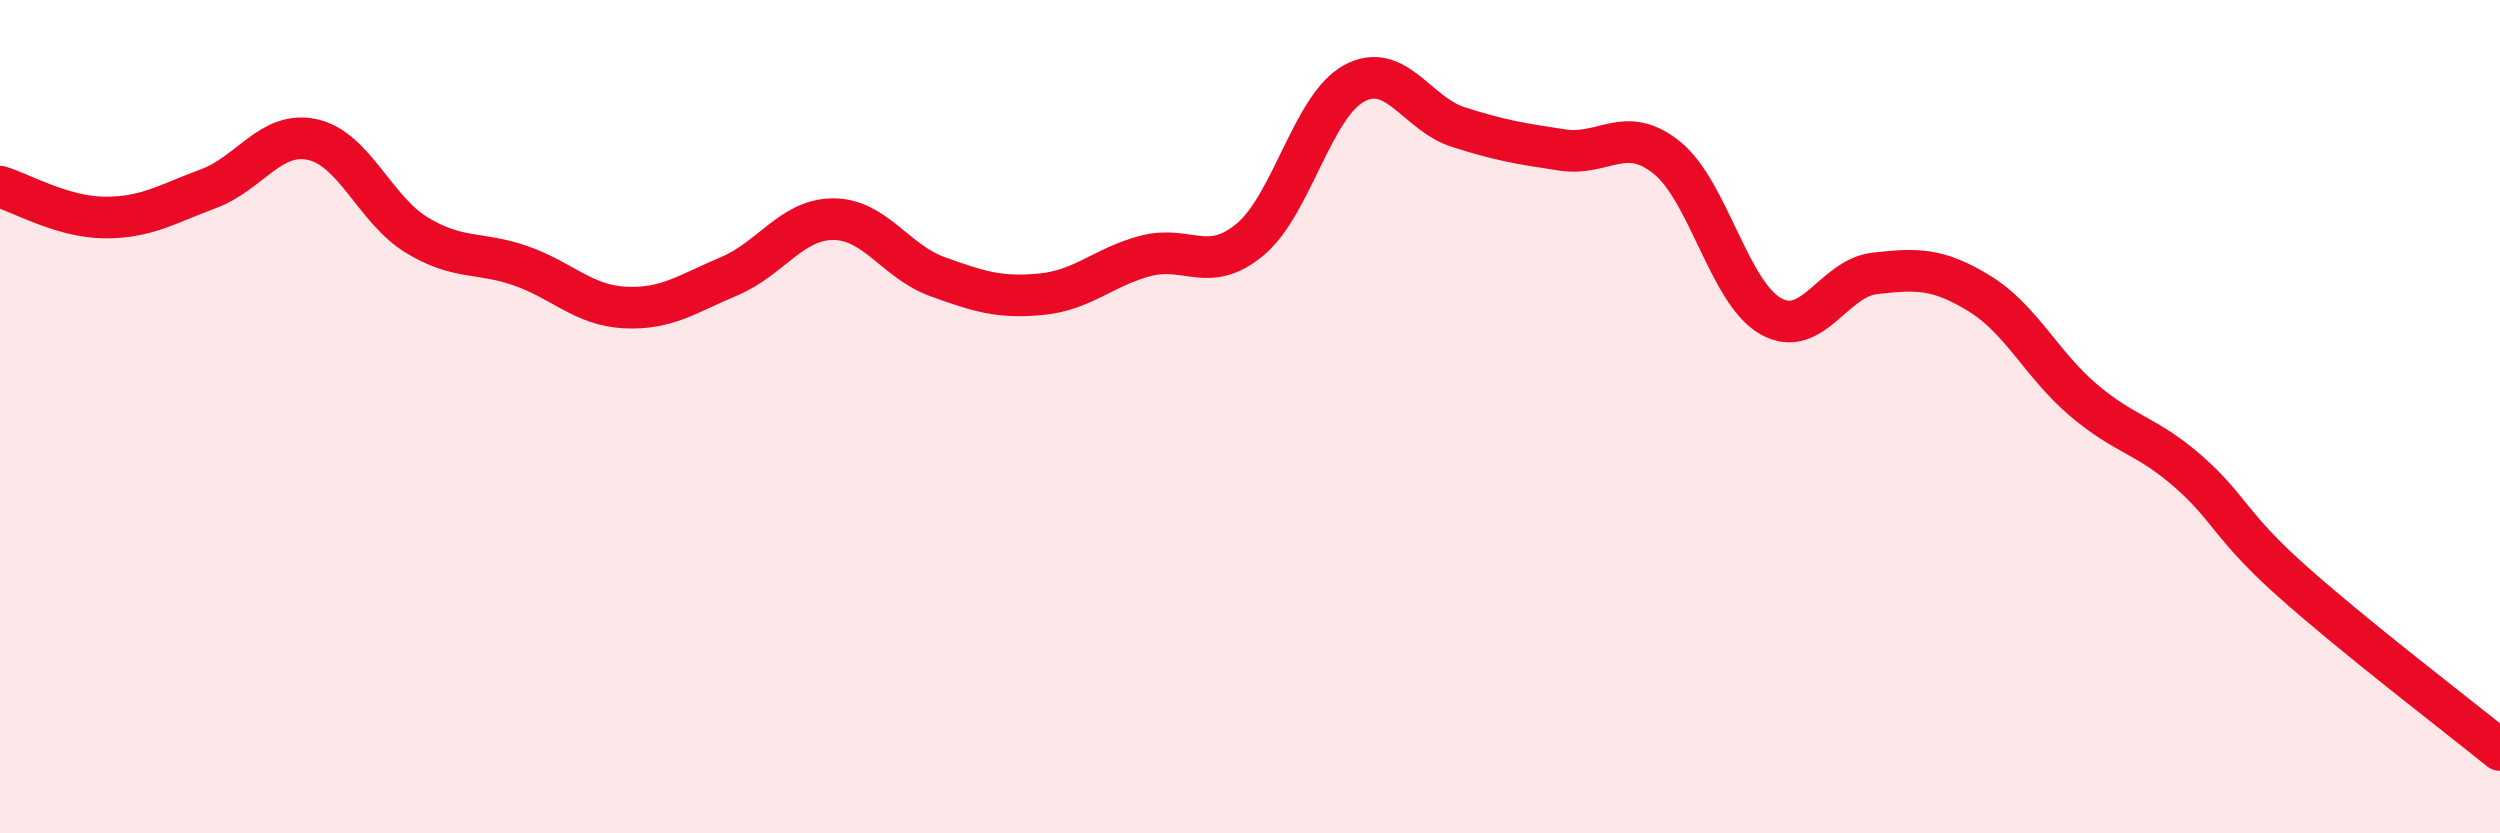
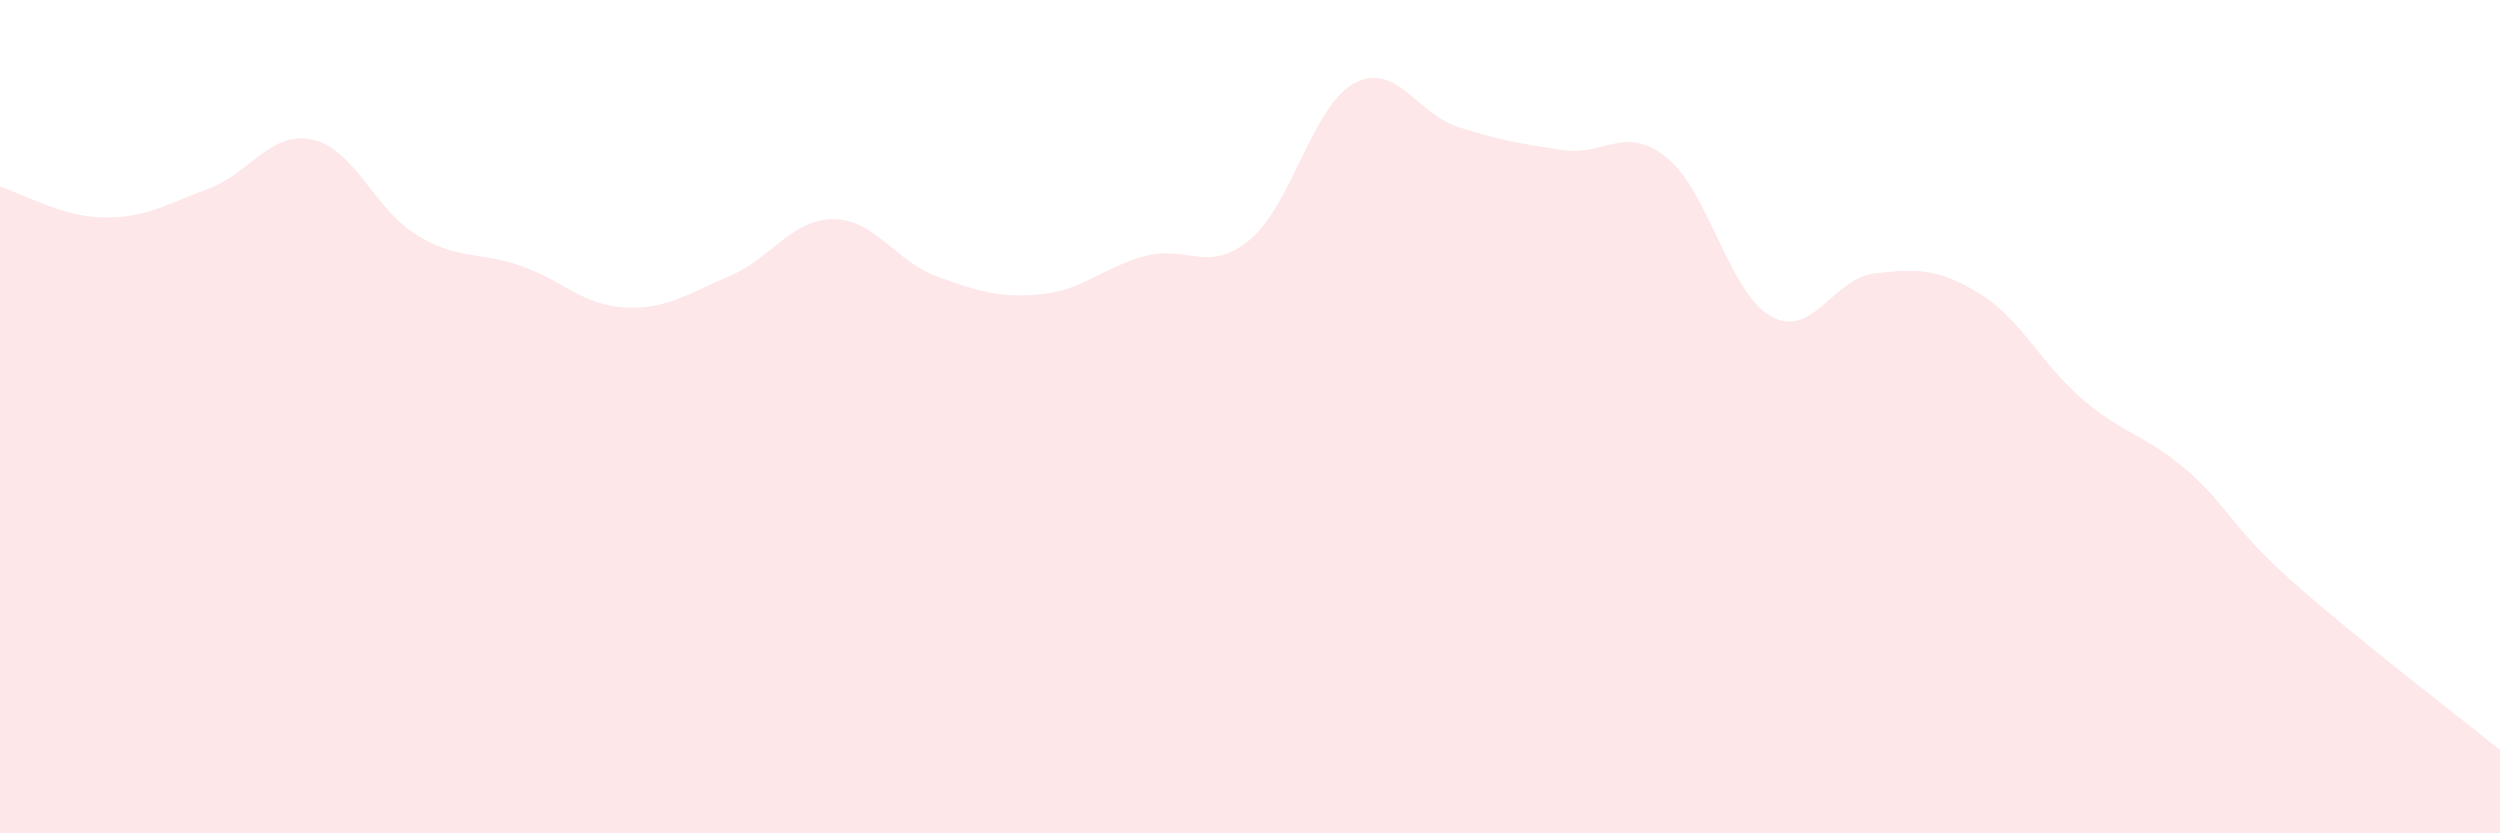
<svg xmlns="http://www.w3.org/2000/svg" width="60" height="20" viewBox="0 0 60 20">
  <path d="M 0,4.48 C 0.5,4.63 1.5,5.21 2.5,5.22 C 3.5,5.23 4,4.9 5,4.53 C 6,4.16 6.5,3.13 7.5,3.35 C 8.5,3.57 9,5.03 10,5.64 C 11,6.25 11.5,6.03 12.5,6.38 C 13.5,6.73 14,7.33 15,7.38 C 16,7.43 16.5,7.05 17.5,6.63 C 18.5,6.21 19,5.26 20,5.26 C 21,5.26 21.5,6.28 22.5,6.64 C 23.5,7 24,7.16 25,7.06 C 26,6.96 26.5,6.4 27.5,6.14 C 28.5,5.88 29,6.58 30,5.75 C 31,4.92 31.5,2.54 32.5,2 C 33.5,1.46 34,2.73 35,3.05 C 36,3.37 36.5,3.45 37.5,3.6 C 38.5,3.75 39,2.98 40,3.78 C 41,4.58 41.5,7.03 42.5,7.59 C 43.5,8.15 44,6.67 45,6.56 C 46,6.45 46.5,6.43 47.5,7.04 C 48.5,7.65 49,8.75 50,9.6 C 51,10.45 51.5,10.43 52.5,11.3 C 53.5,12.17 53.5,12.6 55,13.94 C 56.5,15.28 59,17.19 60,18L60 20L0 20Z" fill="#EB0A25" opacity="0.1" stroke-linecap="round" stroke-linejoin="round" />
-   <path d="M 0,4.48 C 0.5,4.63 1.5,5.21 2.5,5.22 C 3.5,5.23 4,4.9 5,4.53 C 6,4.16 6.5,3.13 7.5,3.35 C 8.5,3.57 9,5.03 10,5.64 C 11,6.25 11.5,6.03 12.5,6.38 C 13.5,6.73 14,7.33 15,7.38 C 16,7.43 16.5,7.05 17.5,6.63 C 18.5,6.21 19,5.26 20,5.26 C 21,5.26 21.5,6.28 22.5,6.64 C 23.5,7 24,7.16 25,7.06 C 26,6.96 26.5,6.4 27.5,6.14 C 28.5,5.88 29,6.58 30,5.75 C 31,4.92 31.5,2.54 32.5,2 C 33.5,1.46 34,2.73 35,3.05 C 36,3.37 36.5,3.45 37.5,3.6 C 38.5,3.75 39,2.98 40,3.78 C 41,4.58 41.5,7.03 42.5,7.59 C 43.5,8.15 44,6.67 45,6.56 C 46,6.45 46.5,6.43 47.5,7.04 C 48.5,7.65 49,8.75 50,9.6 C 51,10.45 51.5,10.43 52.5,11.3 C 53.5,12.17 53.5,12.6 55,13.94 C 56.5,15.28 59,17.19 60,18" stroke="#EB0A25" stroke-width="1" fill="none" stroke-linecap="round" stroke-linejoin="round" />
</svg>